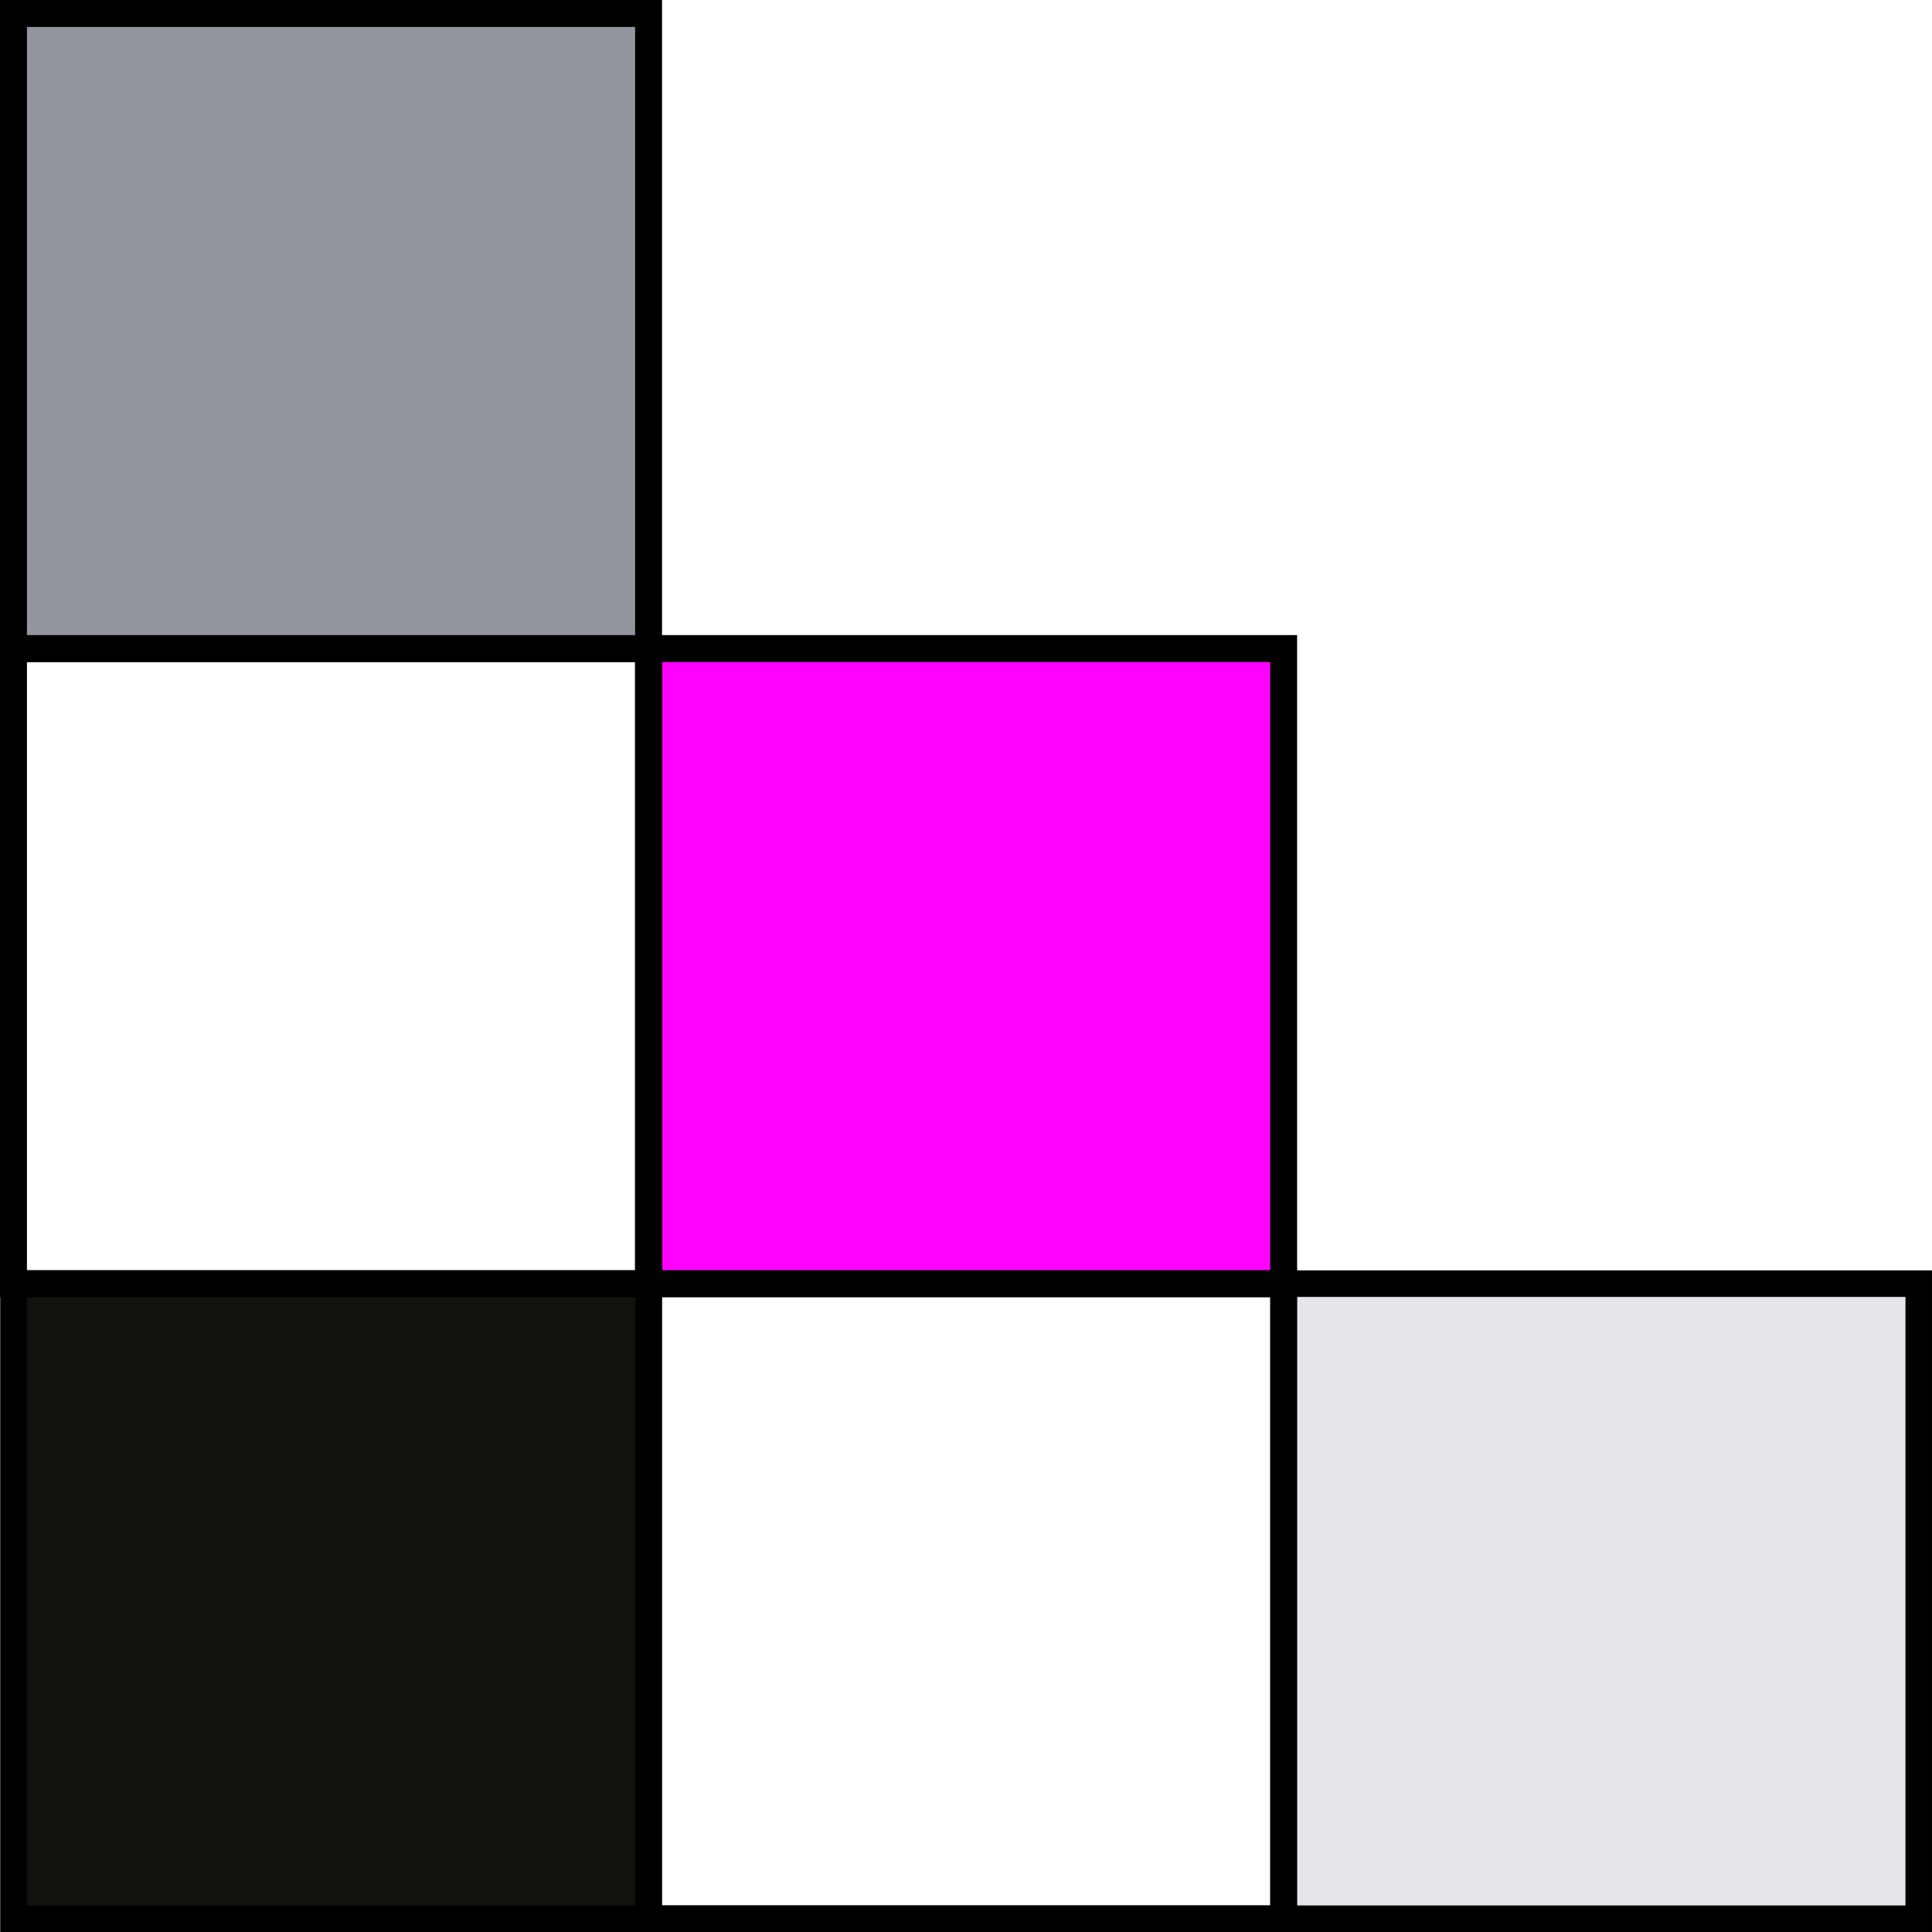
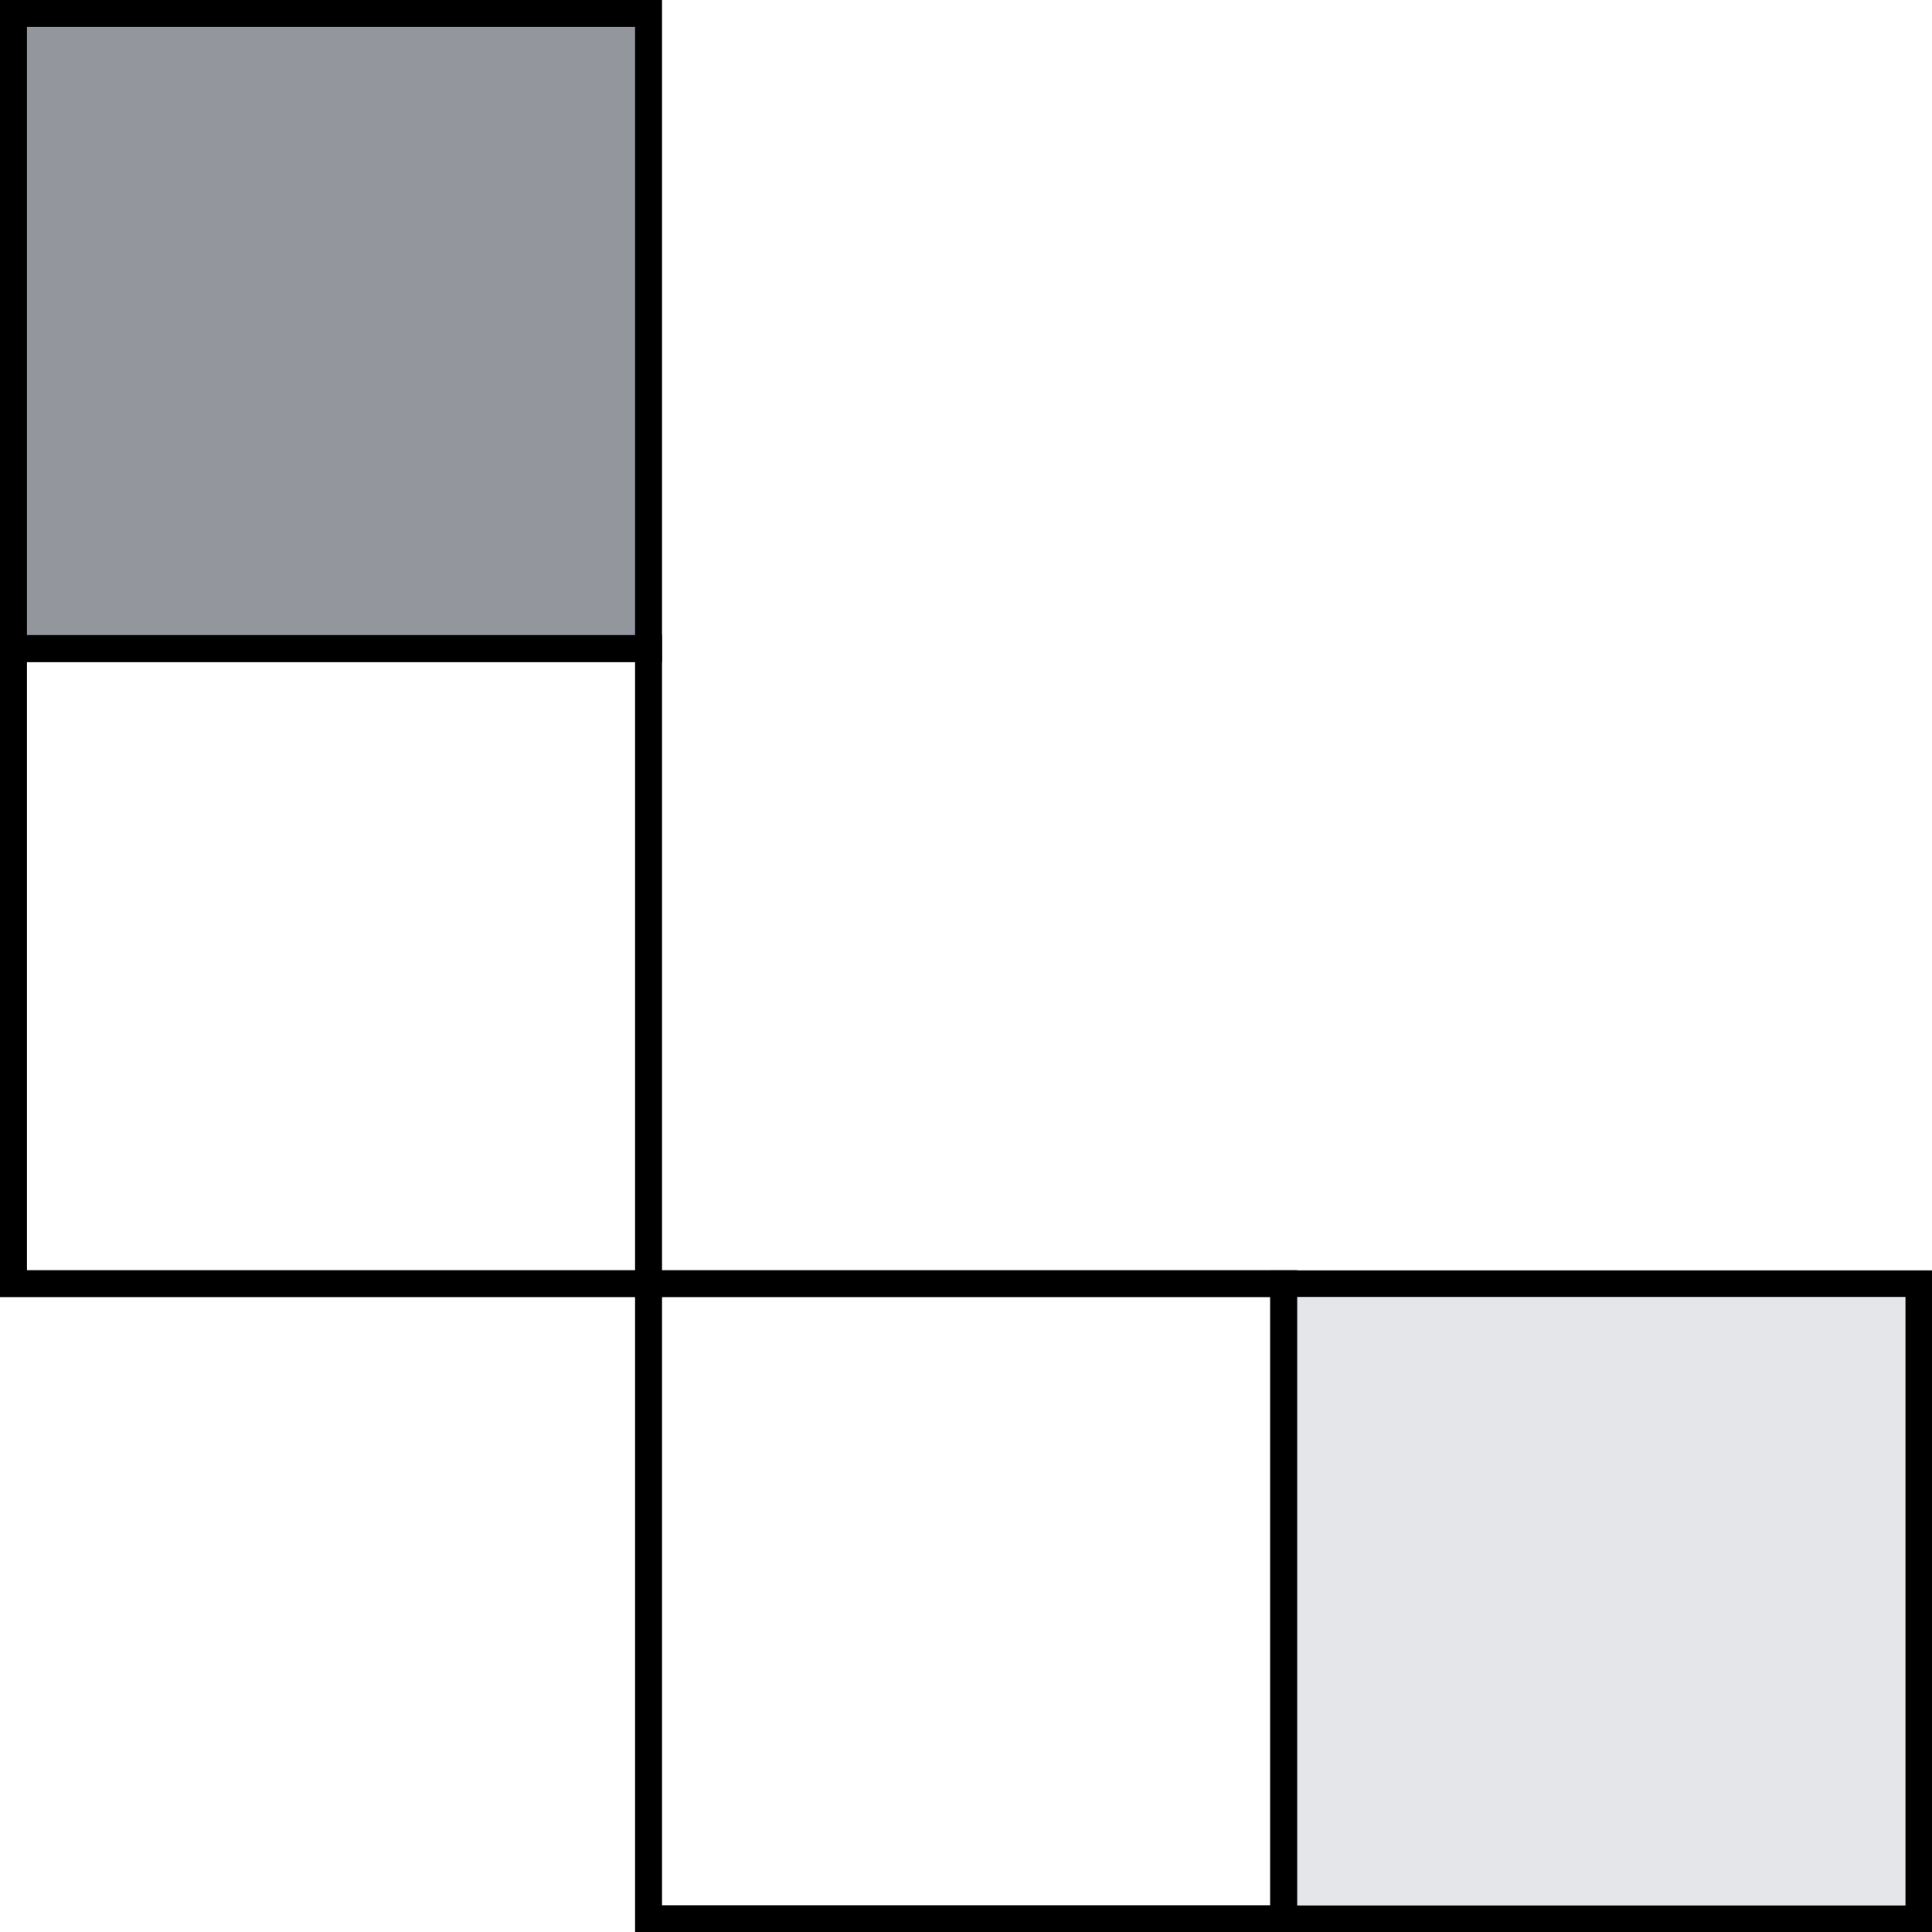
<svg xmlns="http://www.w3.org/2000/svg" viewBox="0 0 103.827 103.838" version="1.1" height="36.632mm" width="36.628mm" id="Ebene_1">
  <defs>
    <style>
      .cls-1 {
        fill: #93969d;
      }

      .cls-1, .cls-2, .cls-3, .cls-4, .cls-5 {
        stroke: #000;
        stroke-miterlimit: 10;
      }

      .cls-1, .cls-3, .cls-4 {
        stroke-width: 1.448px;
      }

      .cls-2 {
        fill: #e4e6ea;
      }

      .cls-2, .cls-5 {
        stroke-width: 1.425px;
      }

      .cls-3 {
        fill: #ff01fe;
      }

      .cls-4 {
        fill: none;
      }

      .cls-5 {
        fill: #12120d;
      }
    </style>
  </defs>
  <rect transform="translate(172.098 172.098) rotate(-180)" height="34.13" width="34.13" y="68.984" x="68.984" class="cls-2" />
  <rect transform="translate(103.838 172.098) rotate(-180)" height="34.13" width="34.13" y="68.984" x="34.854" class="cls-4" />
-   <rect transform="translate(35.578 172.098) rotate(-180)" height="34.13" width="34.13" y="68.984" x=".724" class="cls-5" />
-   <rect transform="translate(103.838 103.838) rotate(-180)" height="34.13" width="34.13" y="34.854" x="34.854" class="cls-3" />
  <rect transform="translate(35.578 103.838) rotate(-180)" height="34.13" width="34.13" y="34.854" x=".724" class="cls-4" />
  <rect transform="translate(35.578 35.578) rotate(-180)" height="34.13" width="34.13" y=".724" x=".724" class="cls-1" />
</svg>